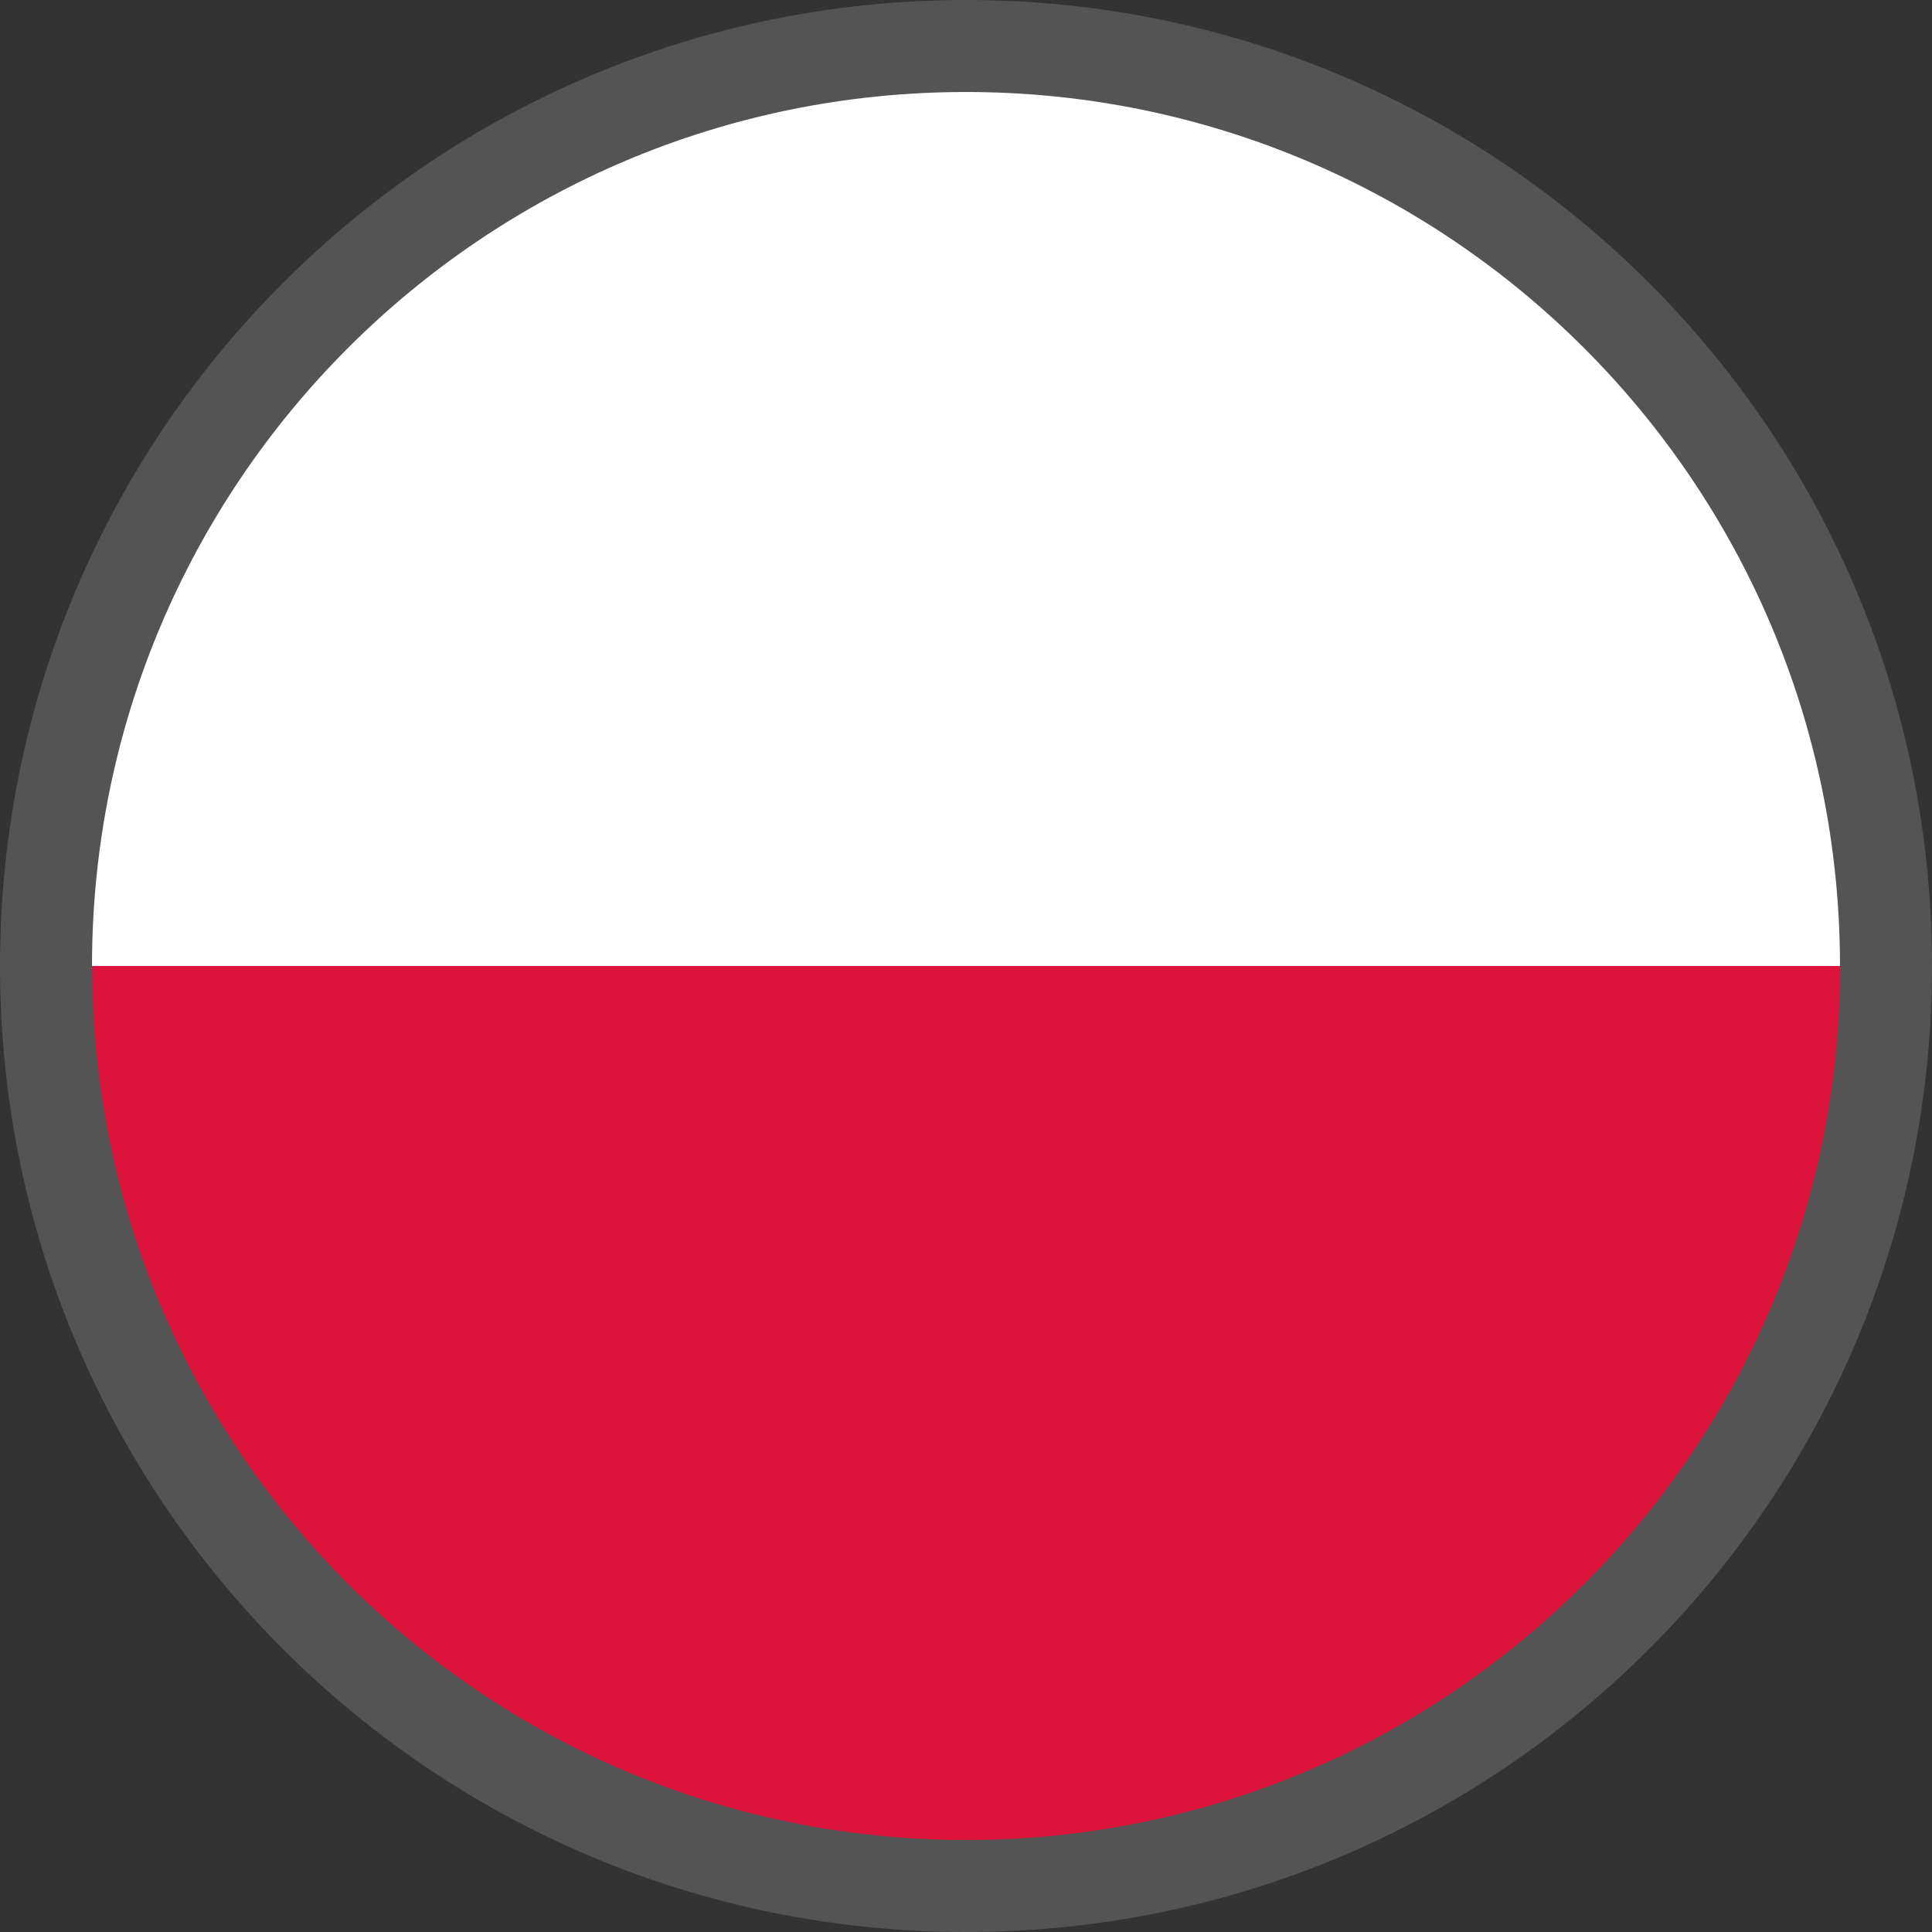
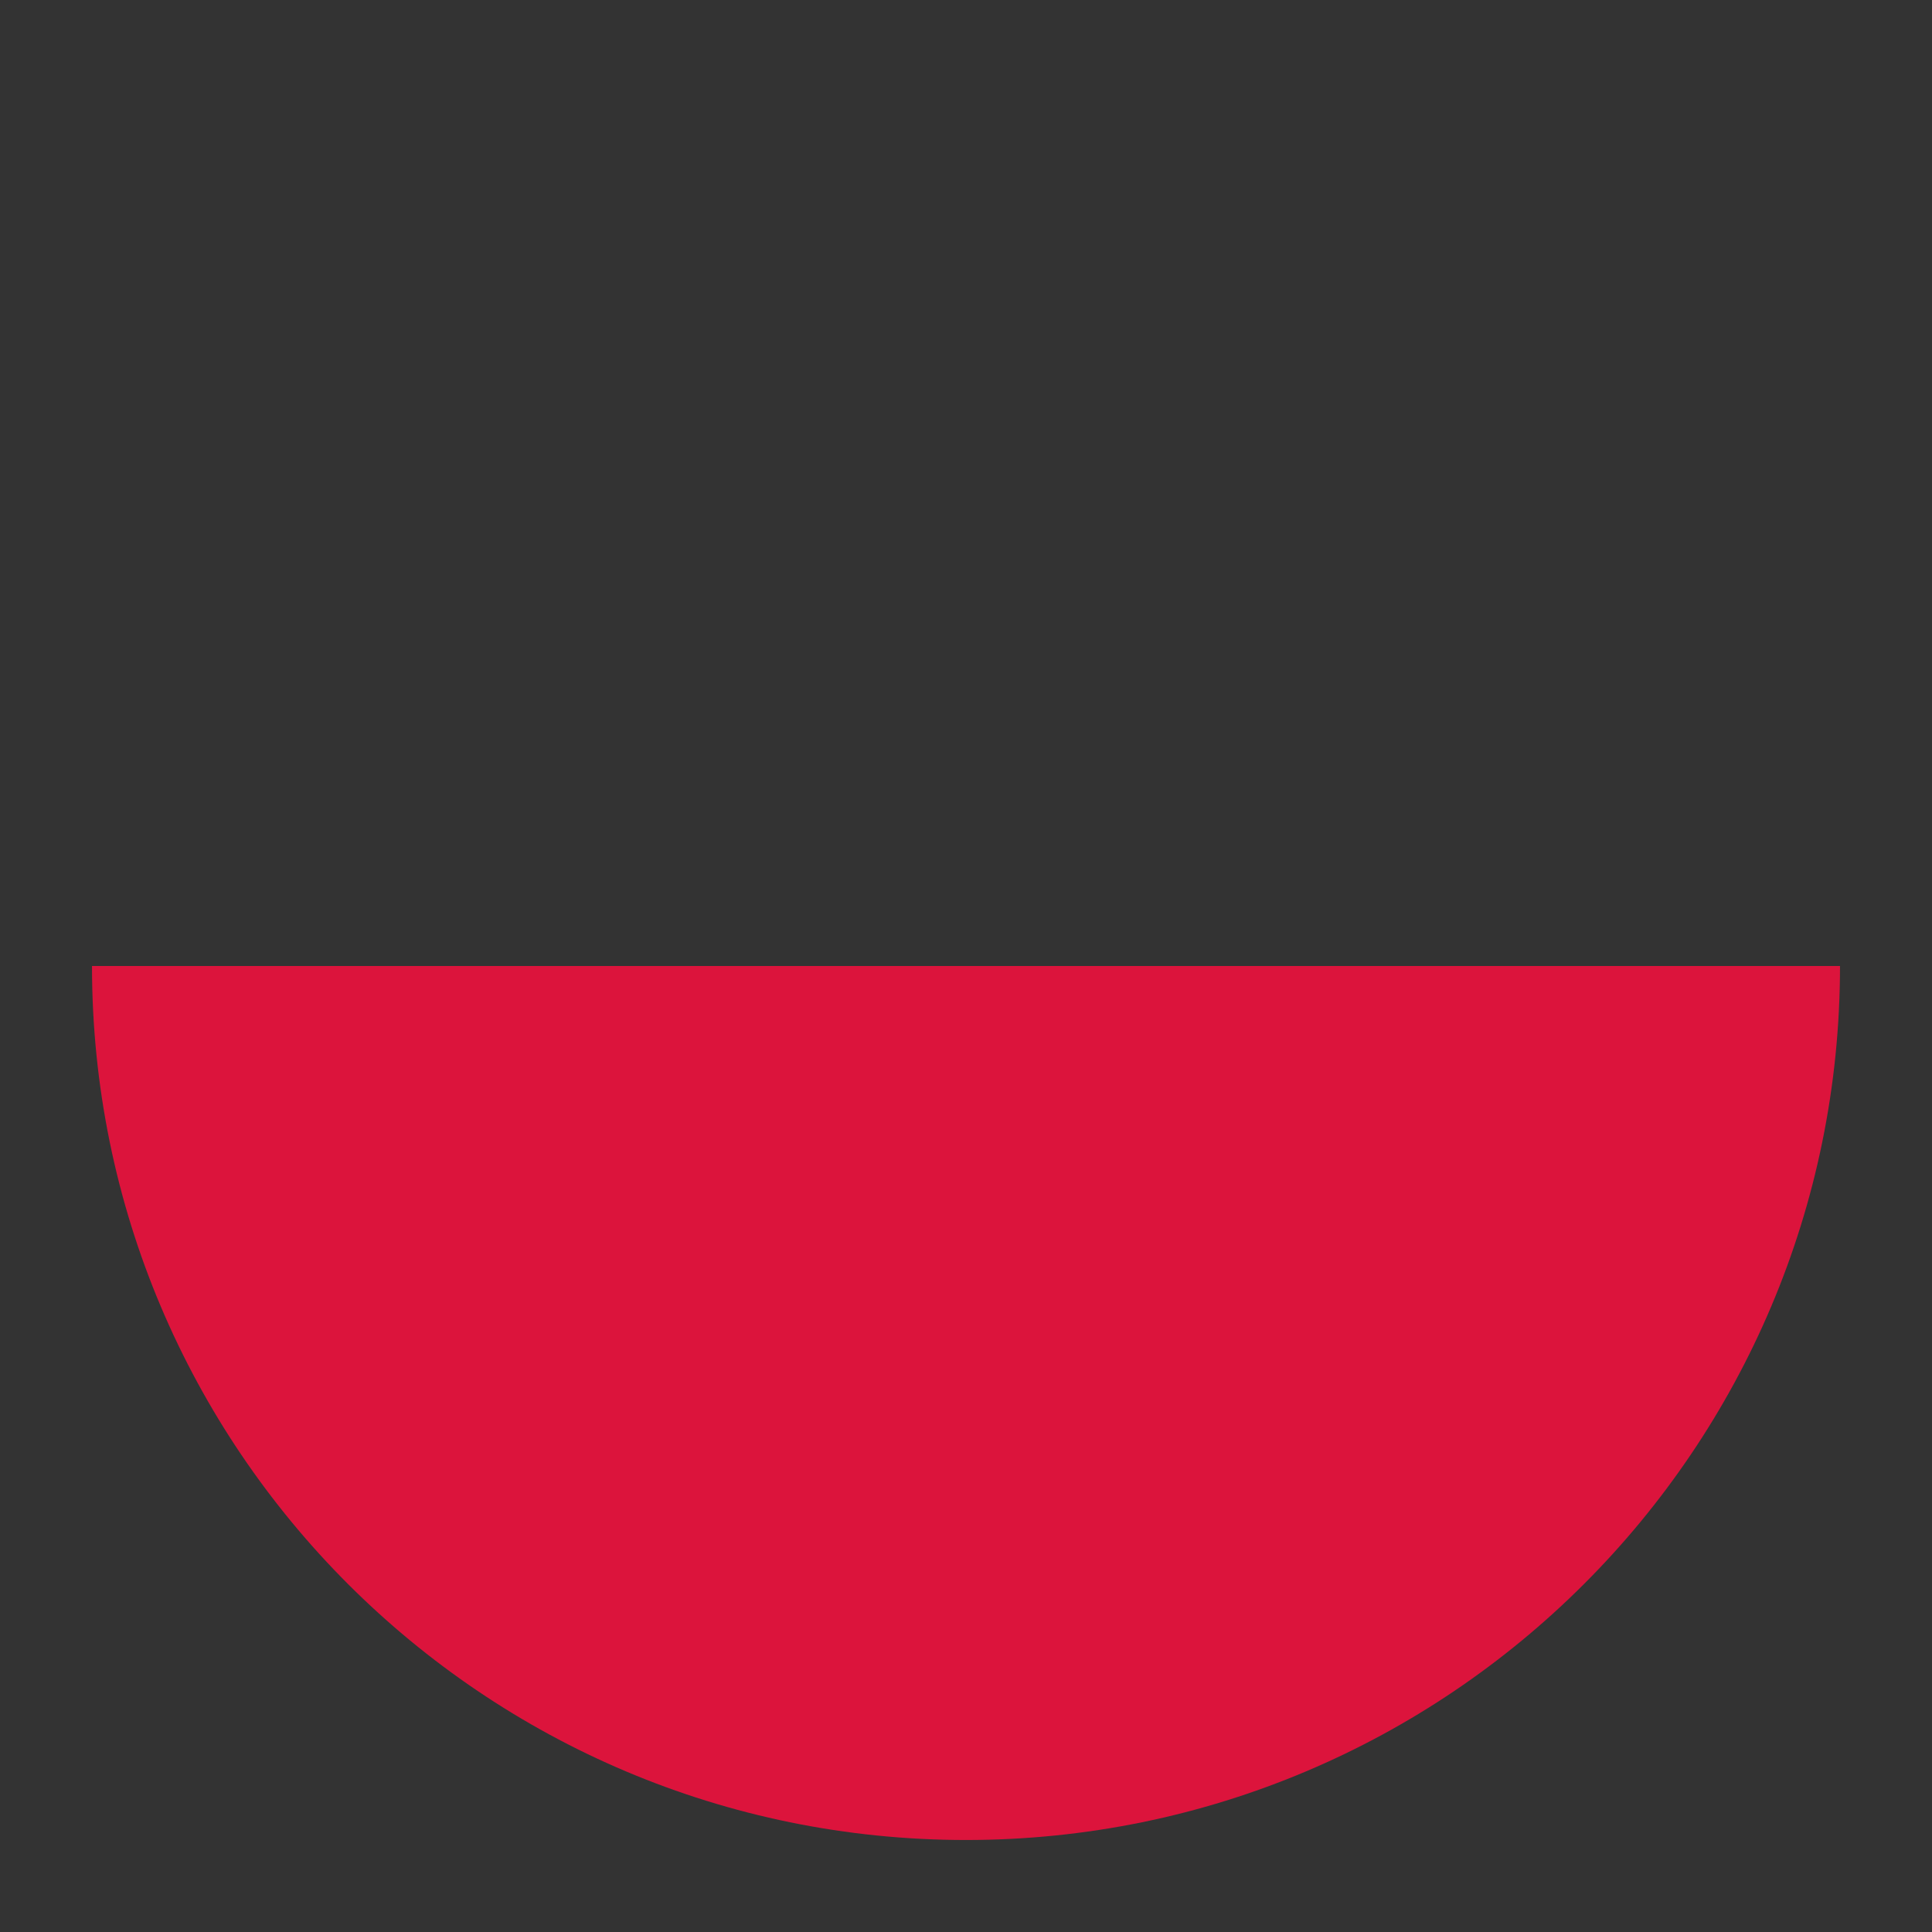
<svg xmlns="http://www.w3.org/2000/svg" width="21" height="21" viewBox="0 0 21 21" fill="none">
  <rect x="0" y="0" width="21" height="21" fill="#333333" stroke="none" />
-   <path d="M0 10.5C0 4.701 4.701 0 10.5 0C16.299 0 21 4.701 21 10.5C21 16.299 16.299 21 10.5 21C4.701 21 0 16.299 0 10.5Z" fill="#545454" />
  <path d="M20 10.5C20 15.747 15.747 20 10.5 20C5.253 20 1 15.747 1 10.5H20Z" fill="#DC143C" />
-   <path d="M1 10.5C1 5.253 5.253 1 10.5 1C15.747 1 20 5.253 20 10.5L1 10.5Z" fill="white" />
</svg>